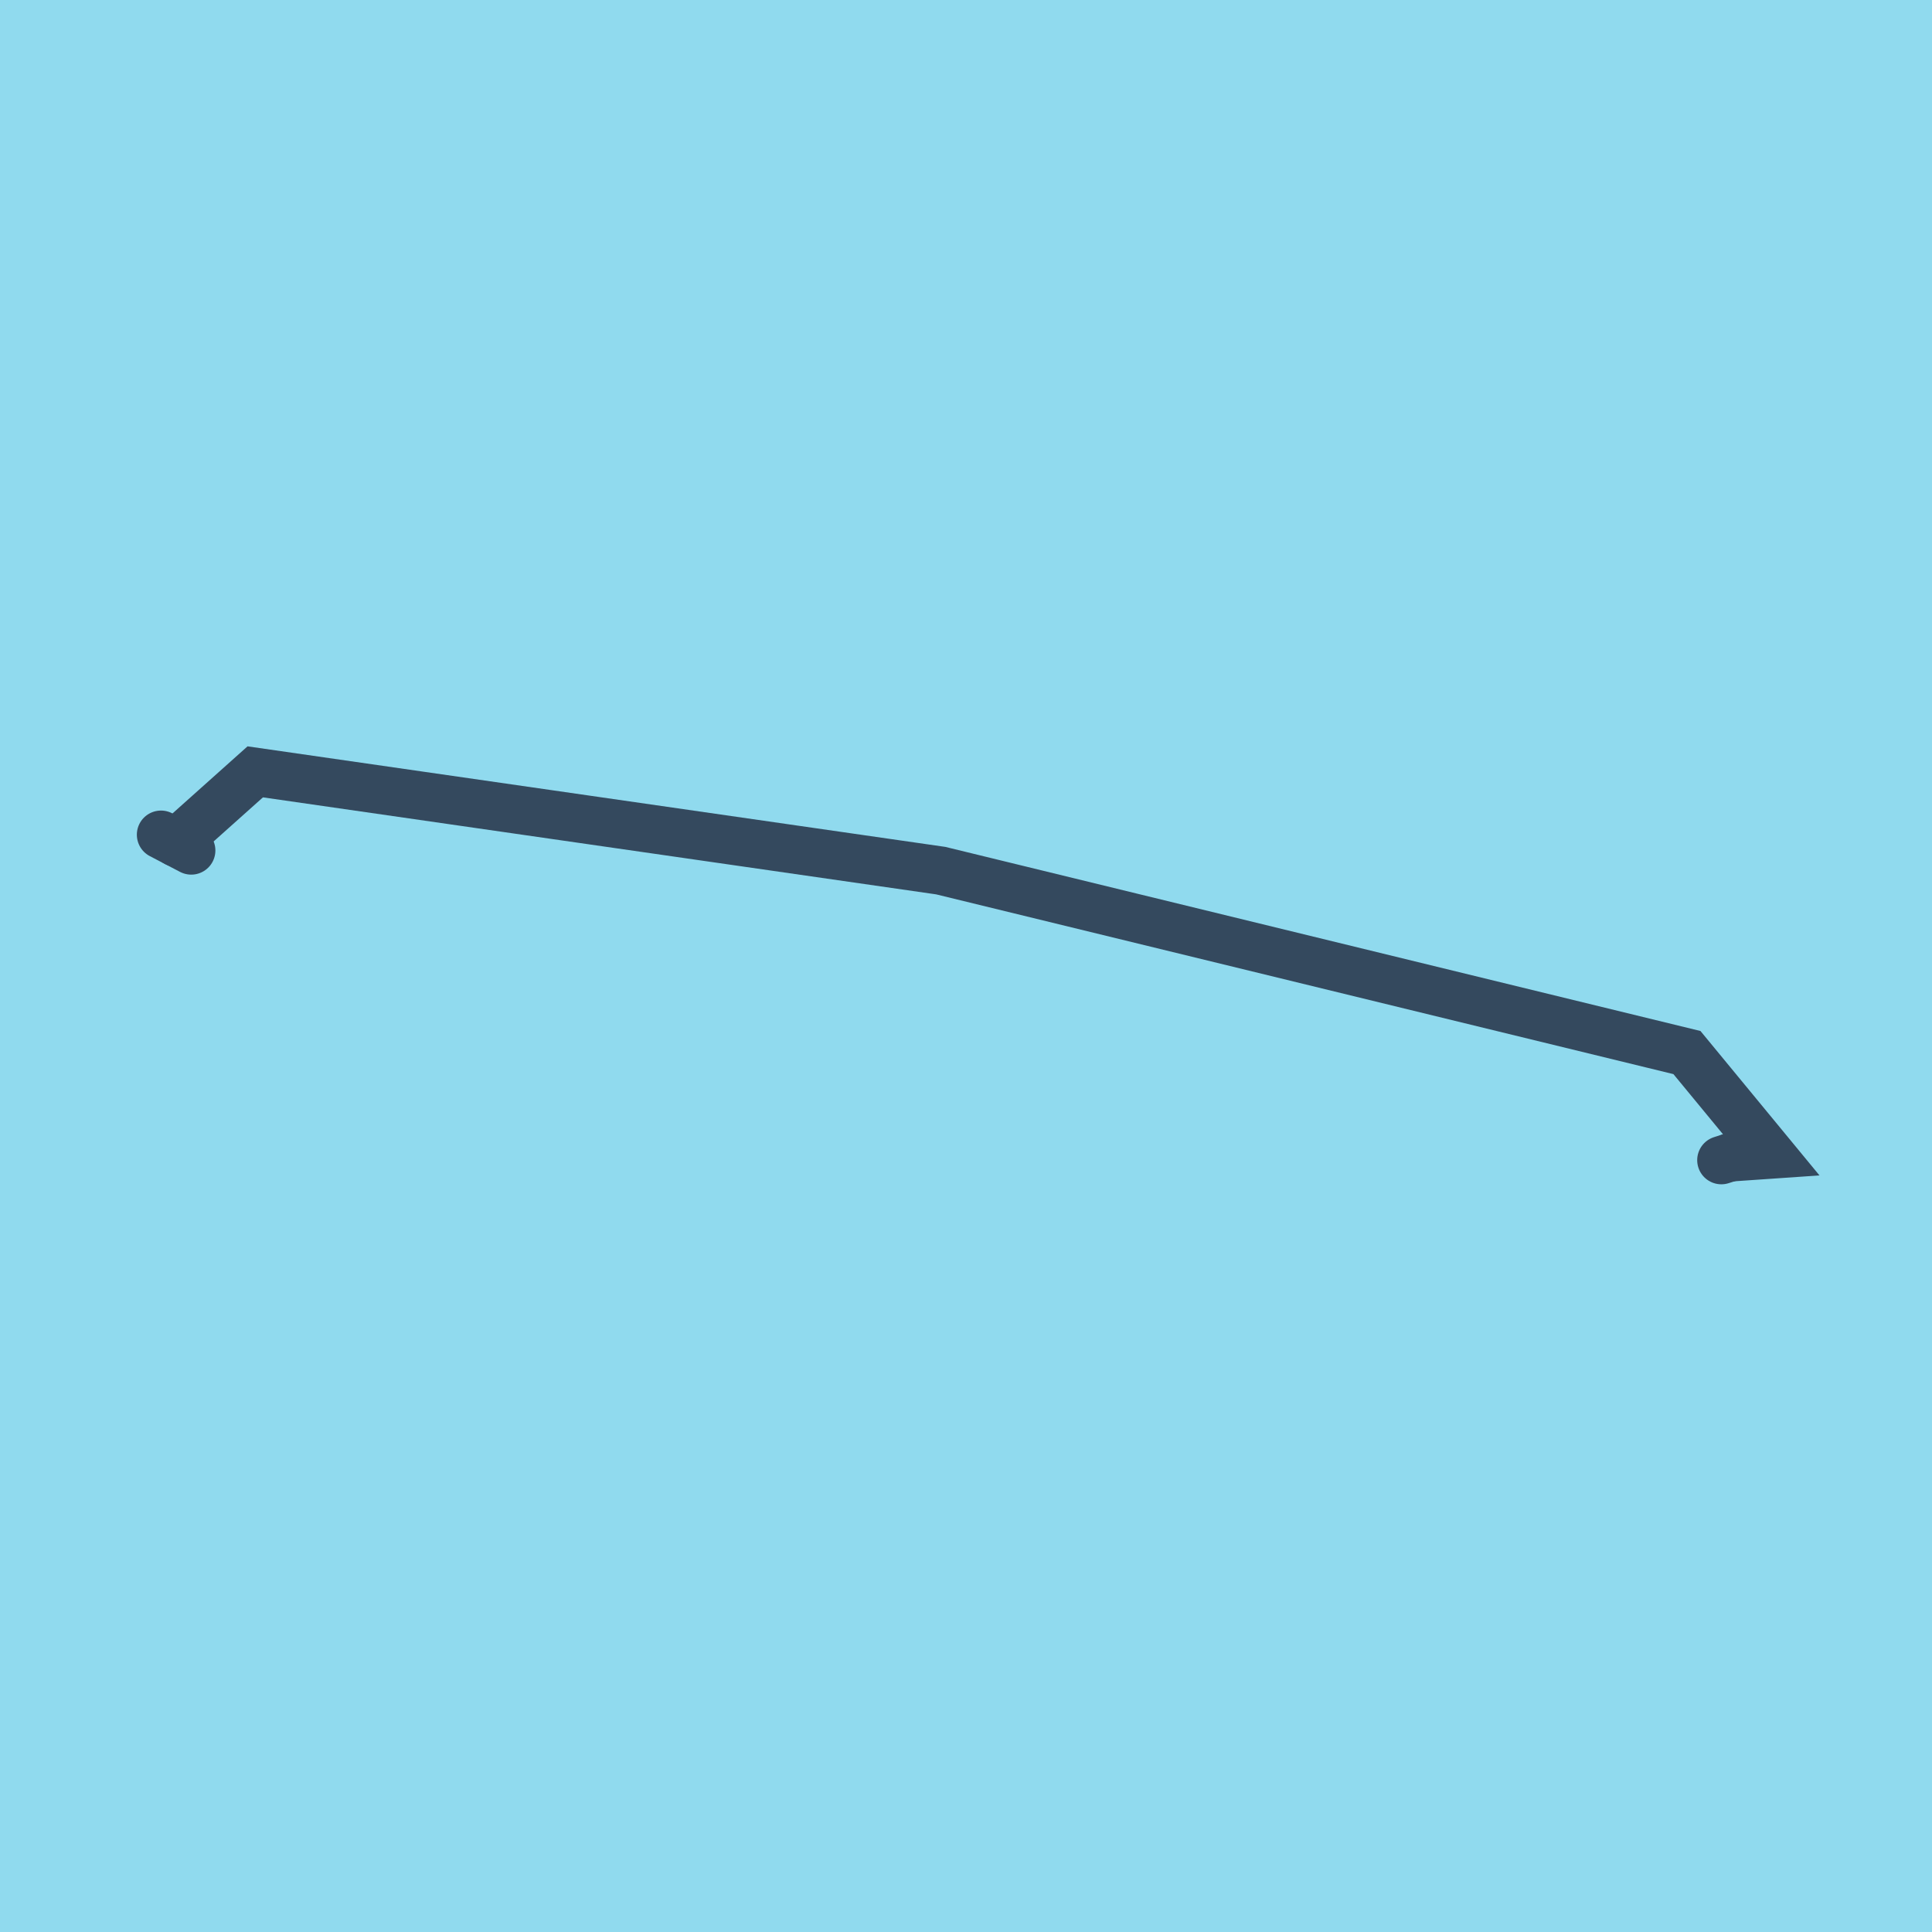
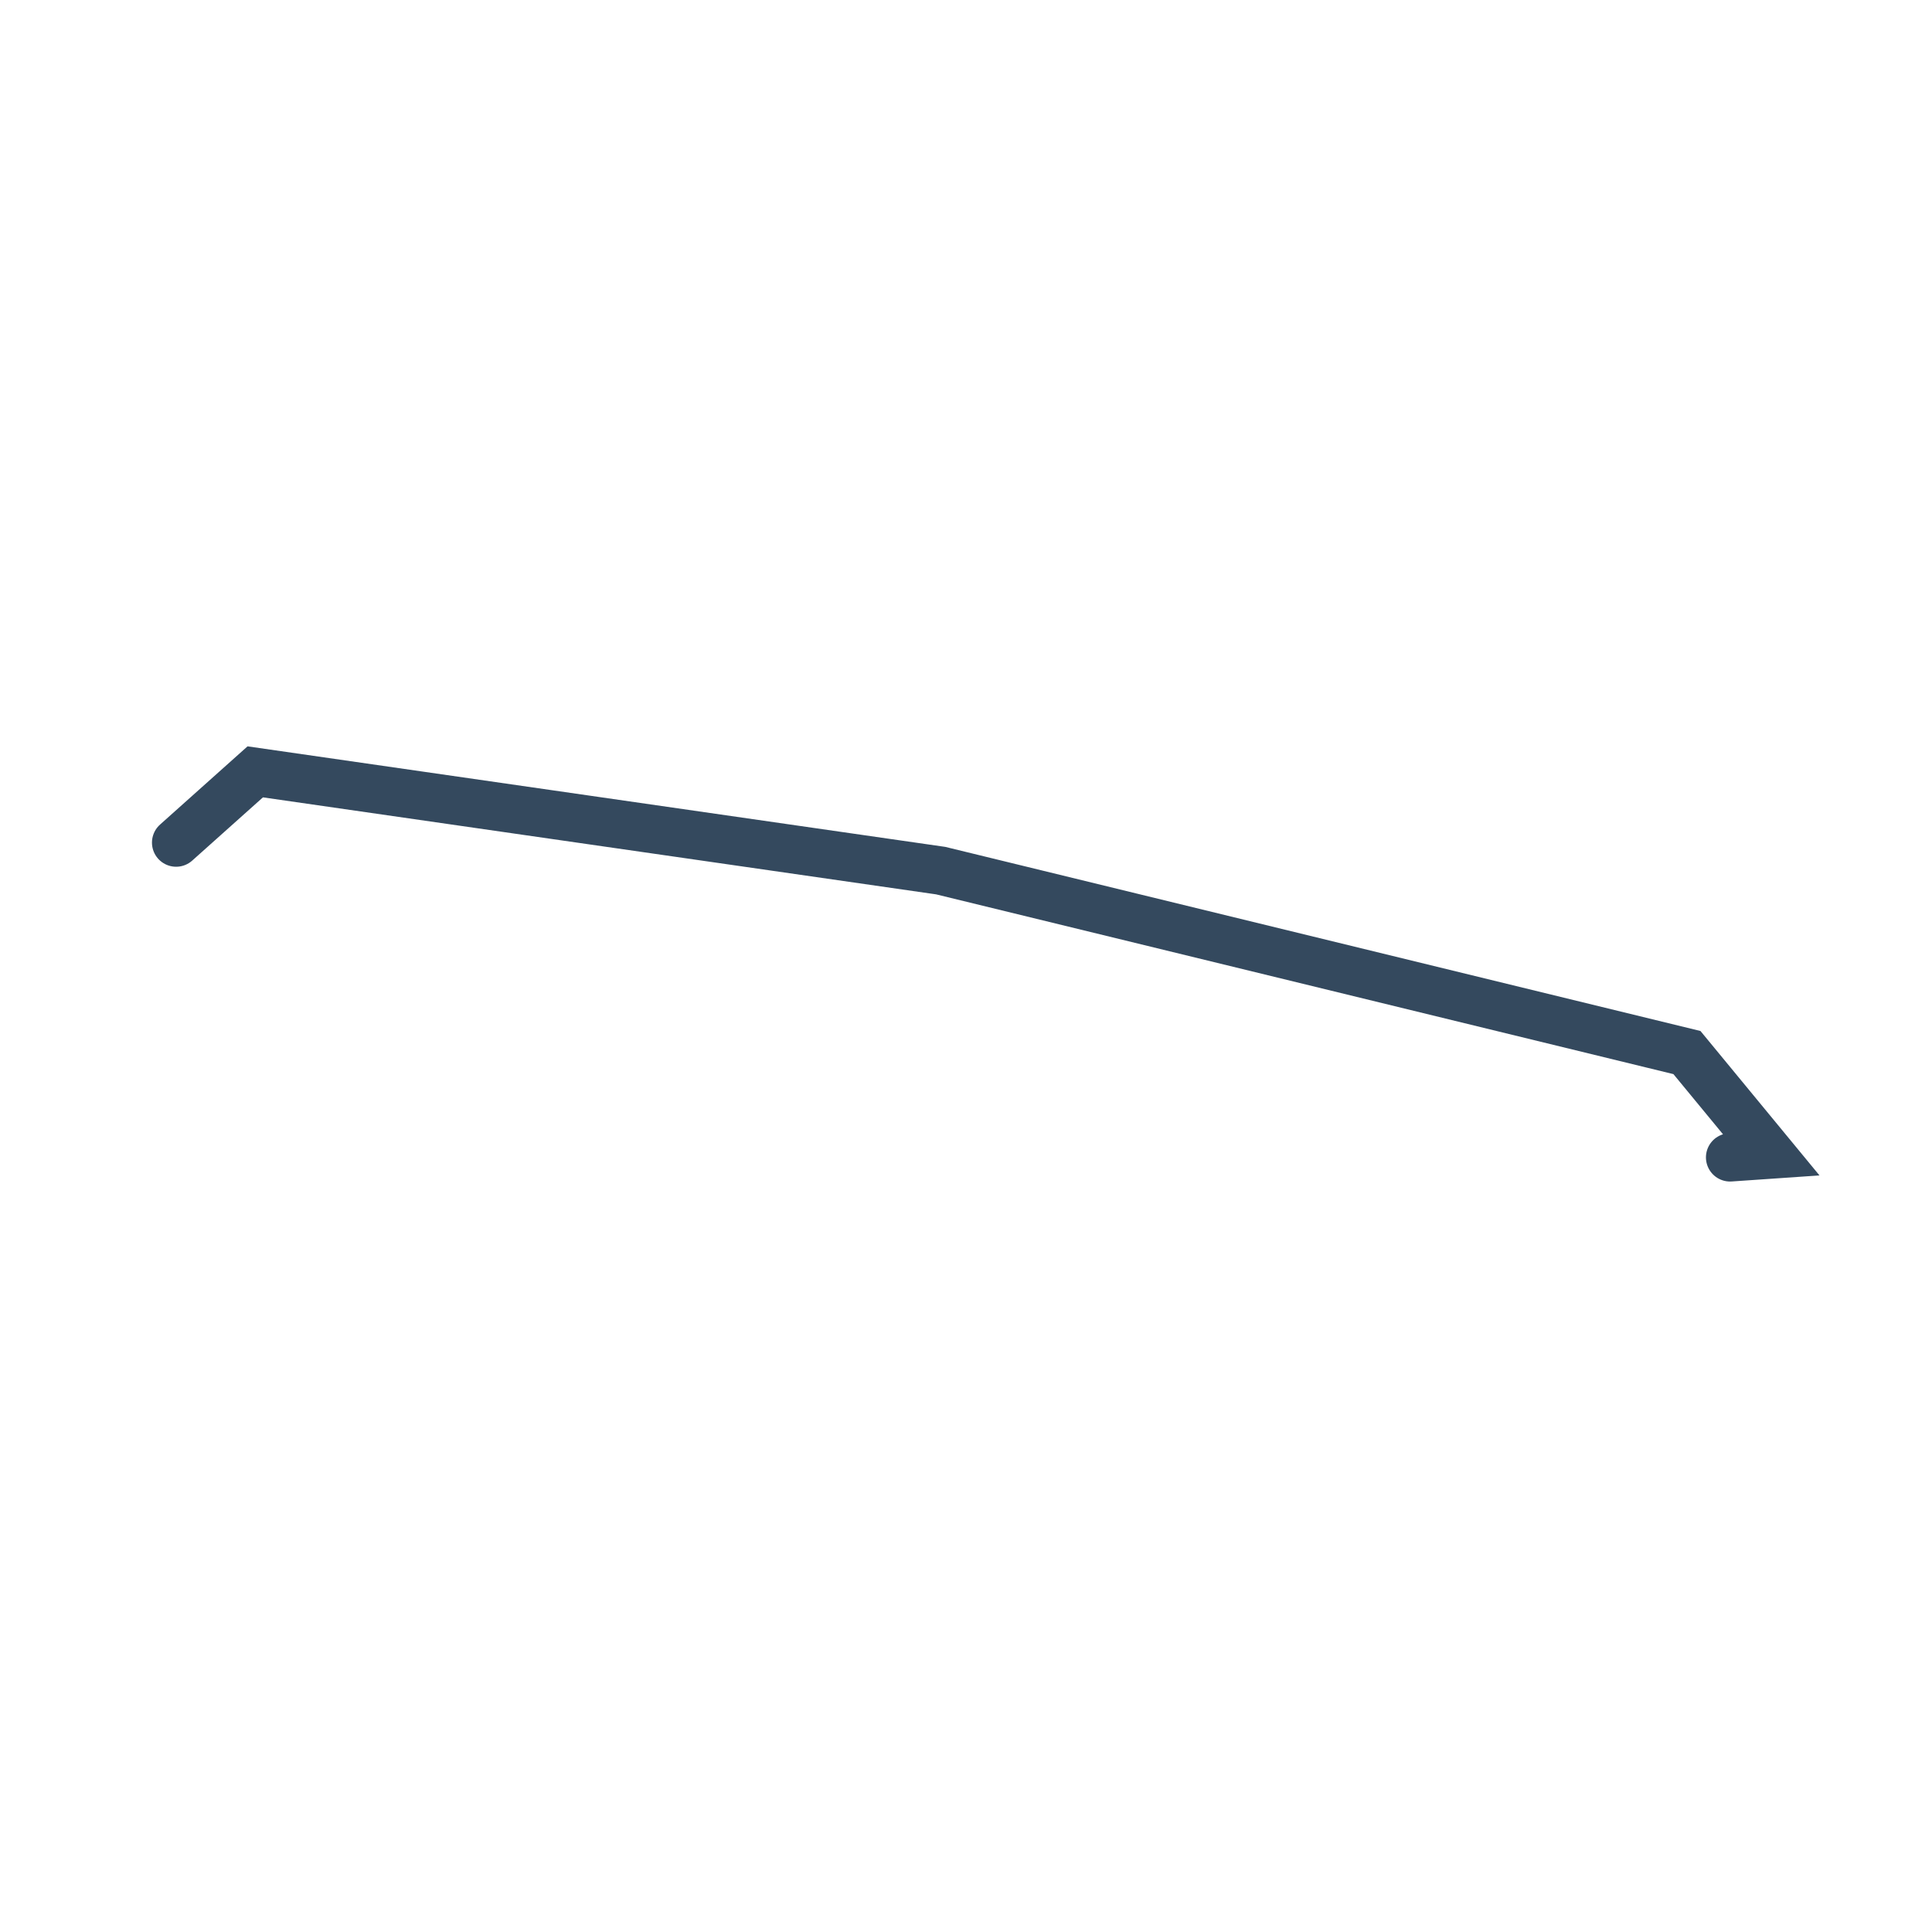
<svg xmlns="http://www.w3.org/2000/svg" viewBox="-10 -10 120 120" preserveAspectRatio="xMidYMid meet">
-   <path style="fill:#90daee" d="M-10-10h120v120H-10z" />
-   <polyline stroke-linecap="round" points="1.878,42.825 0,41.845 " style="fill:none;stroke:#34495e;stroke-width: 3px" />
-   <polyline stroke-linecap="round" points="96.916,62.059 98.001,61.715 " style="fill:none;stroke:#34495e;stroke-width: 3px" />
  <polyline stroke-linecap="round" points="0.939,42.335 5.854,37.941 48.428,44.076 94.779,55.376 100,61.712 97.459,61.887 " style="fill:none;stroke:#34495e;stroke-width: 3px" />
</svg>